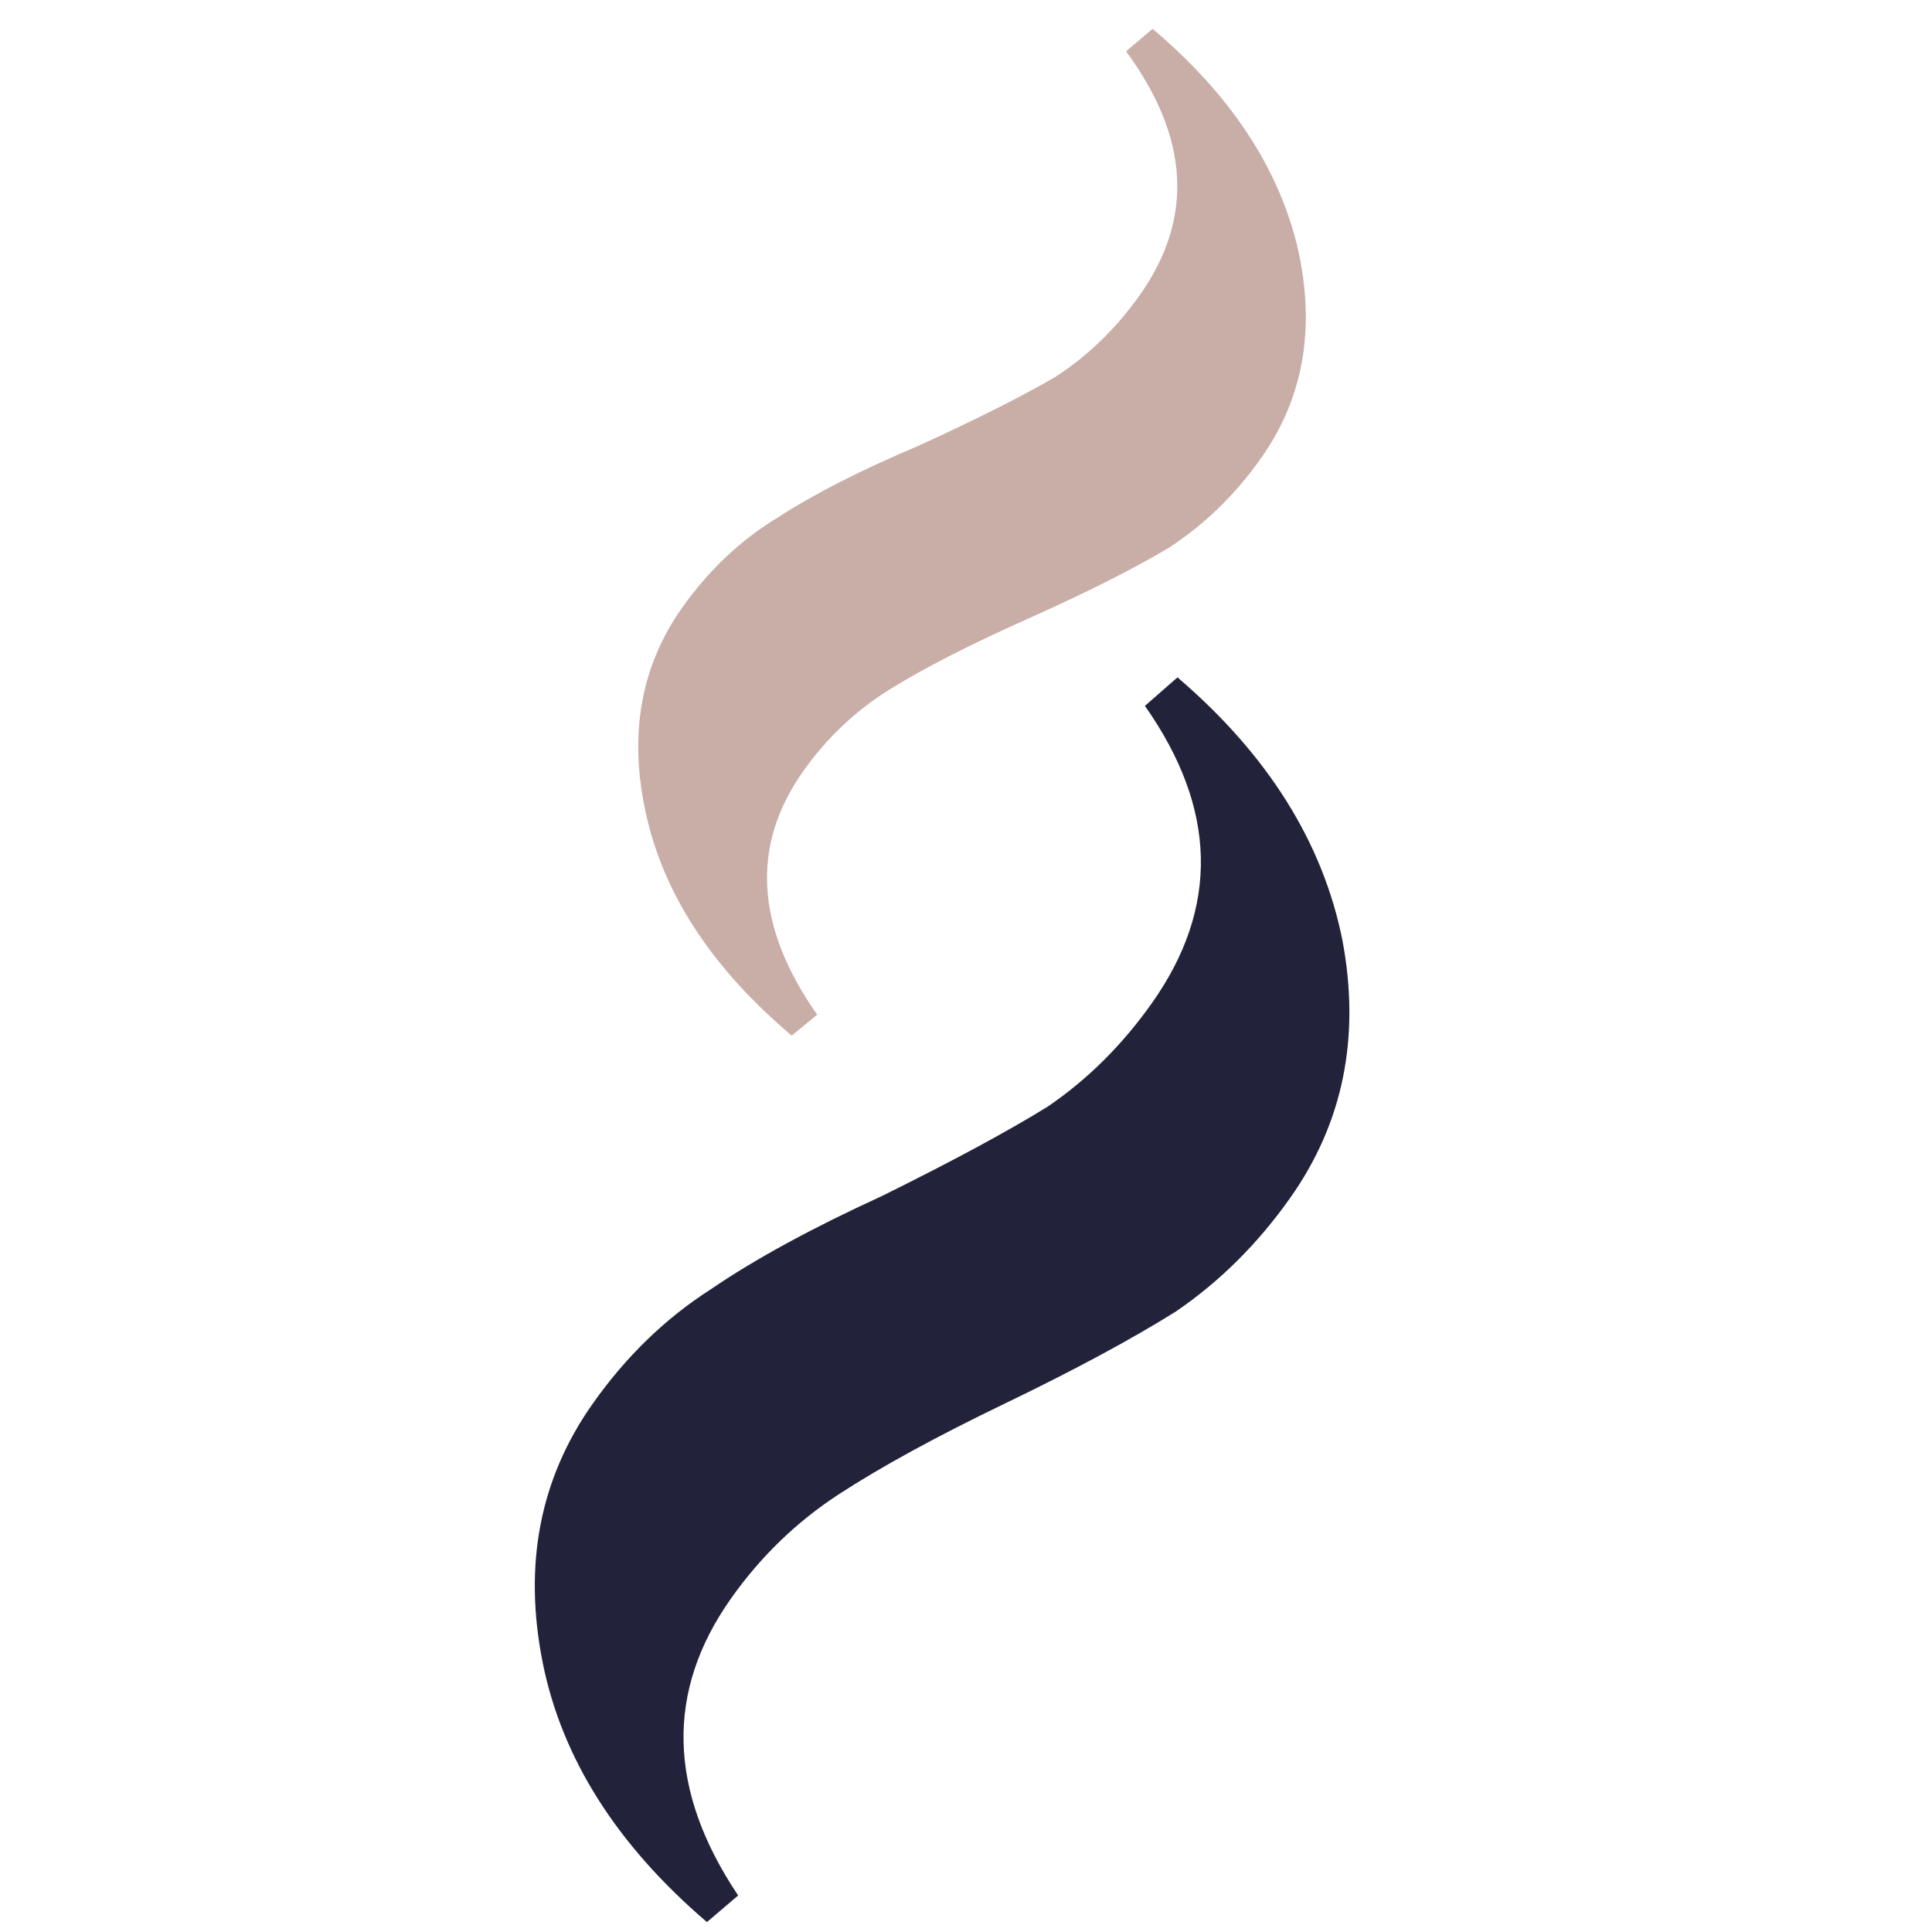
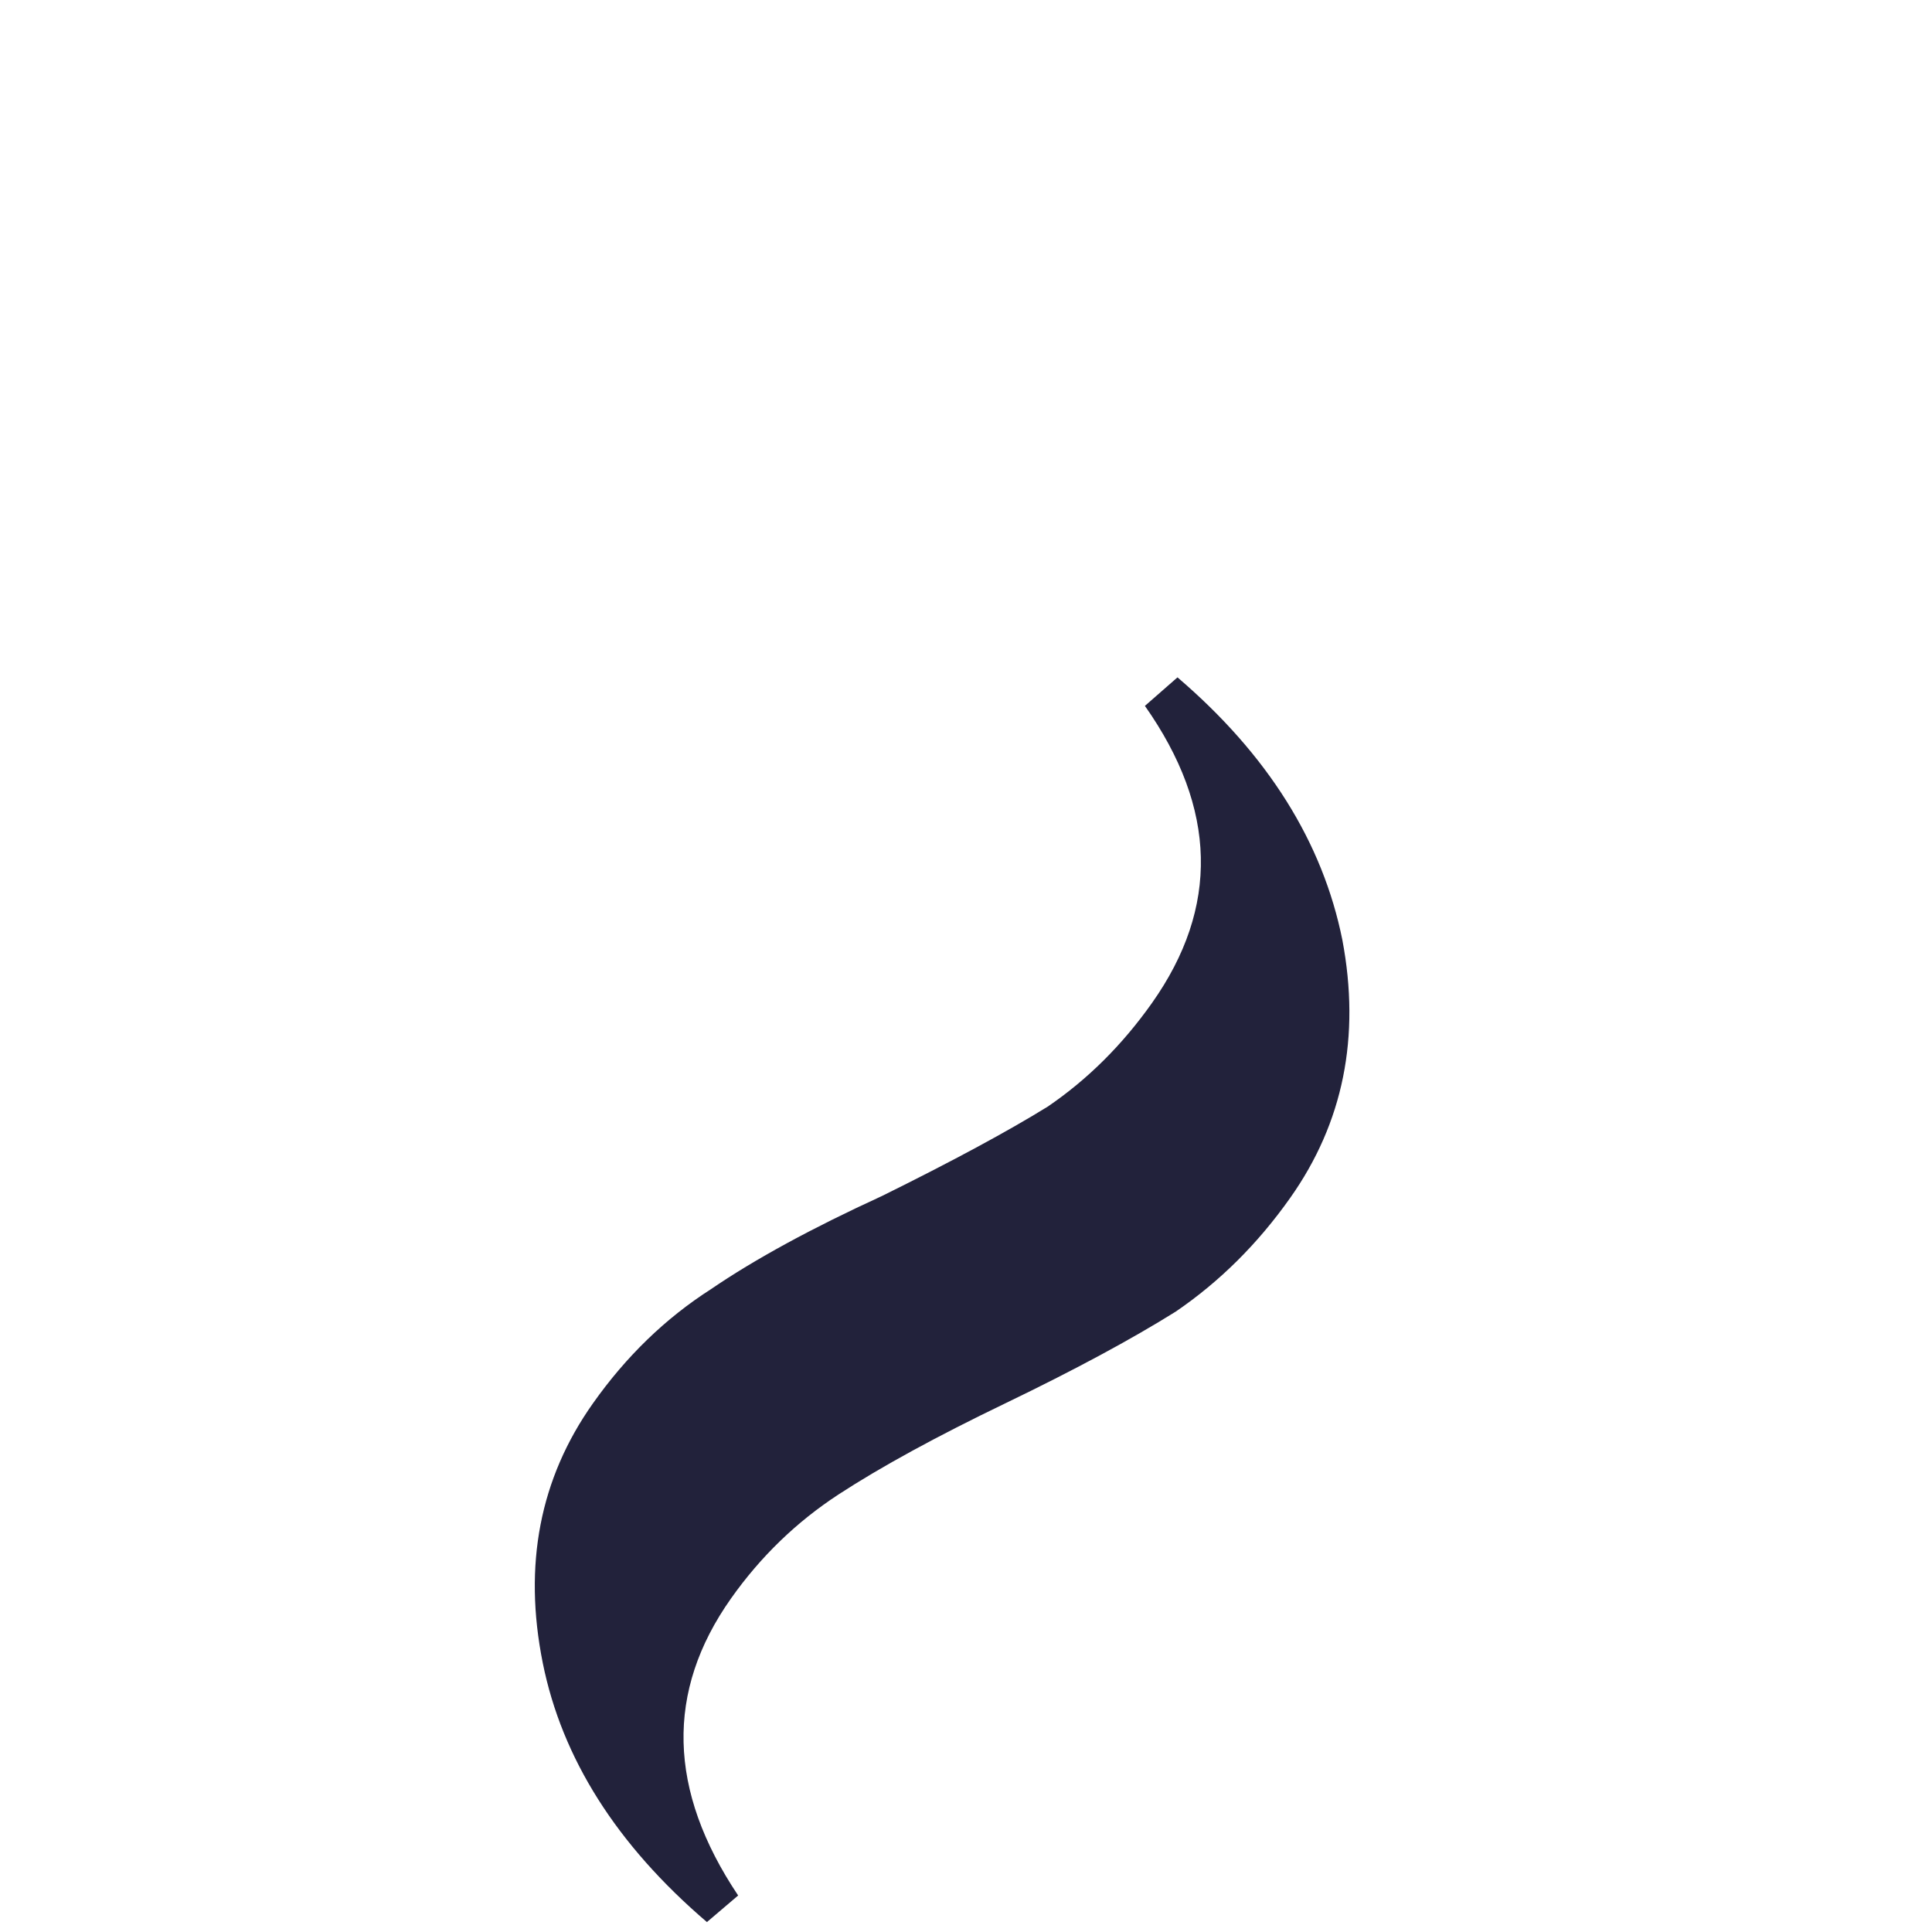
<svg xmlns="http://www.w3.org/2000/svg" width="30" height="30" viewBox="0 0 30 30" fill="none">
  <path d="M9.206 21.793C9.723 21.061 10.333 20.471 11.037 20.02C11.719 19.554 12.607 19.07 13.7 18.569C14.786 18.032 15.642 17.571 16.268 17.184C16.888 16.762 17.428 16.225 17.889 15.573C18.936 14.091 18.899 12.554 17.778 10.961L18.284 10.518C19.684 11.716 20.538 13.075 20.844 14.595C21.128 16.1 20.858 17.436 20.034 18.601C19.531 19.313 18.939 19.901 18.256 20.367C17.566 20.798 16.686 21.272 15.614 21.789C14.542 22.305 13.679 22.777 13.025 23.203C12.37 23.63 11.812 24.169 11.351 24.821C10.332 26.263 10.369 27.801 11.462 29.433L10.977 29.846C9.577 28.648 8.727 27.307 8.428 25.822C8.123 24.301 8.382 22.958 9.206 21.793Z" fill="#22223B" />
-   <path d="M10.592 9.437C11.006 8.852 11.501 8.385 12.079 8.035C12.639 7.671 13.37 7.299 14.272 6.918C15.167 6.508 15.873 6.153 16.387 5.853C16.895 5.524 17.333 5.099 17.702 4.577C18.54 3.392 18.468 2.131 17.485 0.797L17.897 0.448C19.103 1.466 19.855 2.602 20.152 3.856C20.431 5.096 20.241 6.182 19.581 7.115C19.179 7.684 18.698 8.15 18.139 8.513C17.572 8.848 16.847 9.212 15.963 9.607C15.079 10.001 14.368 10.364 13.831 10.695C13.294 11.027 12.841 11.454 12.472 11.975C11.656 13.129 11.729 14.389 12.689 15.756L12.294 16.081C11.088 15.062 10.339 13.941 10.049 12.716C9.752 11.463 9.933 10.37 10.592 9.437Z" fill="#C9ADA7" />
</svg>